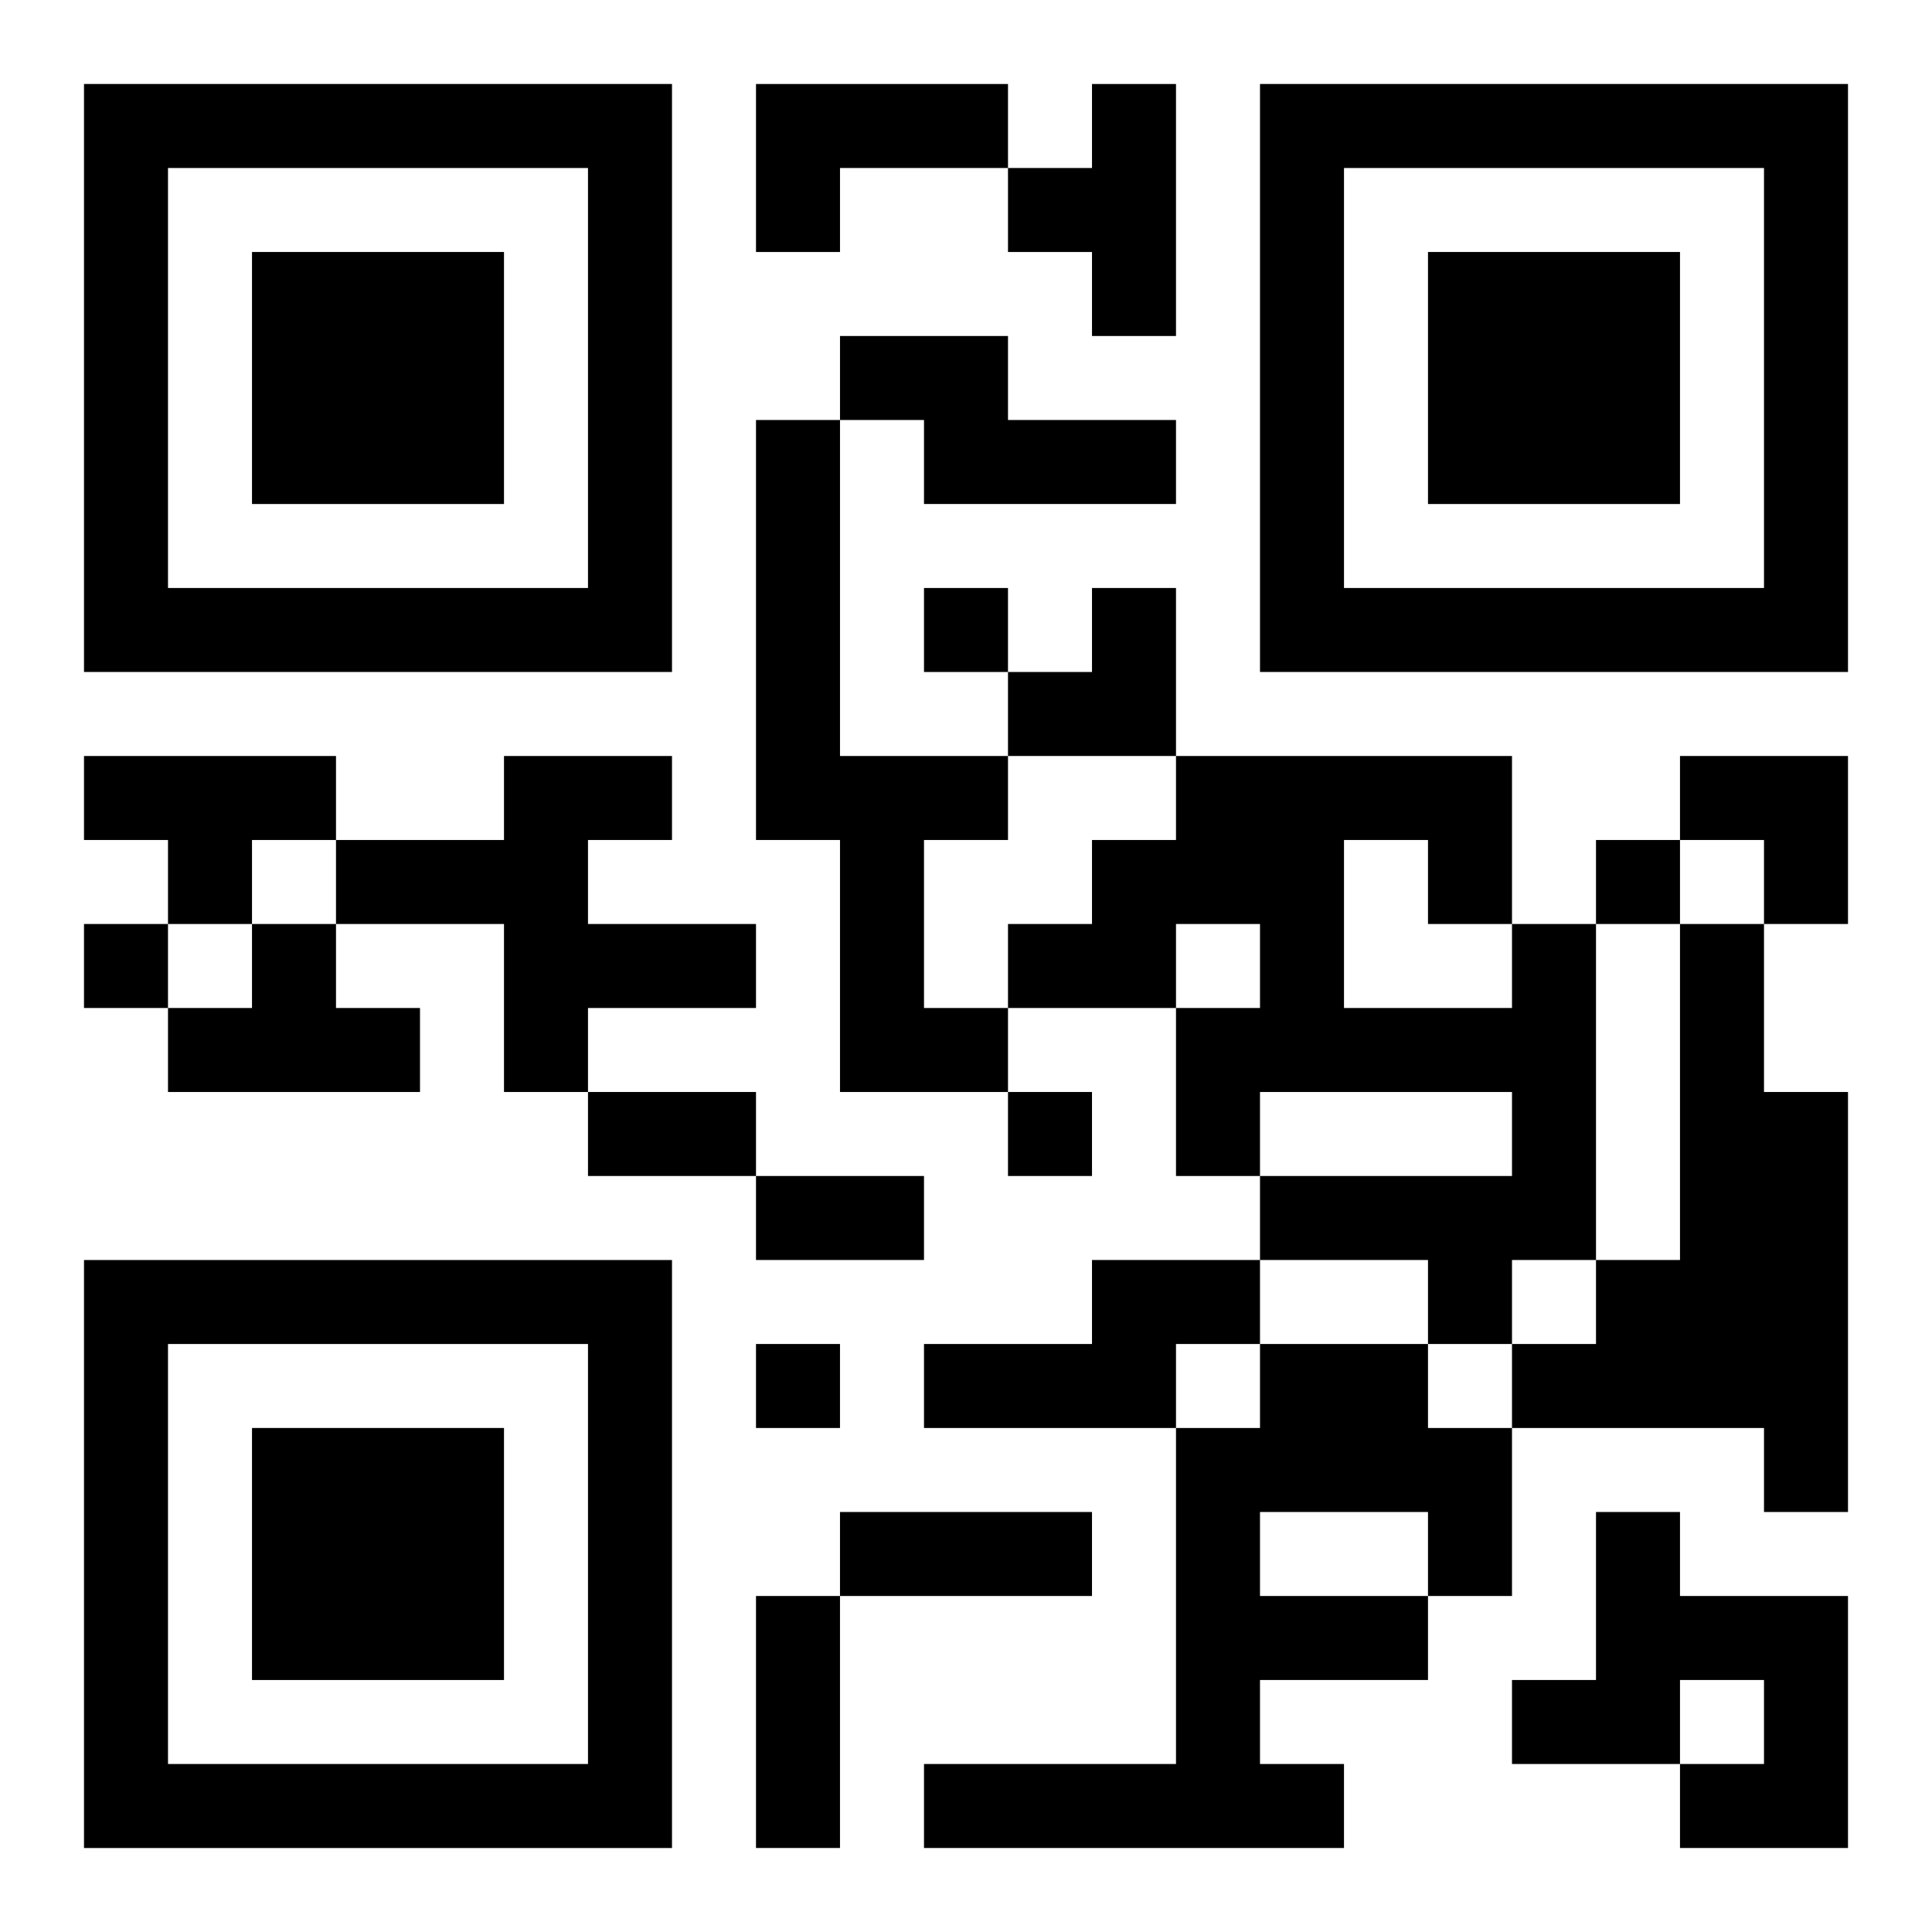
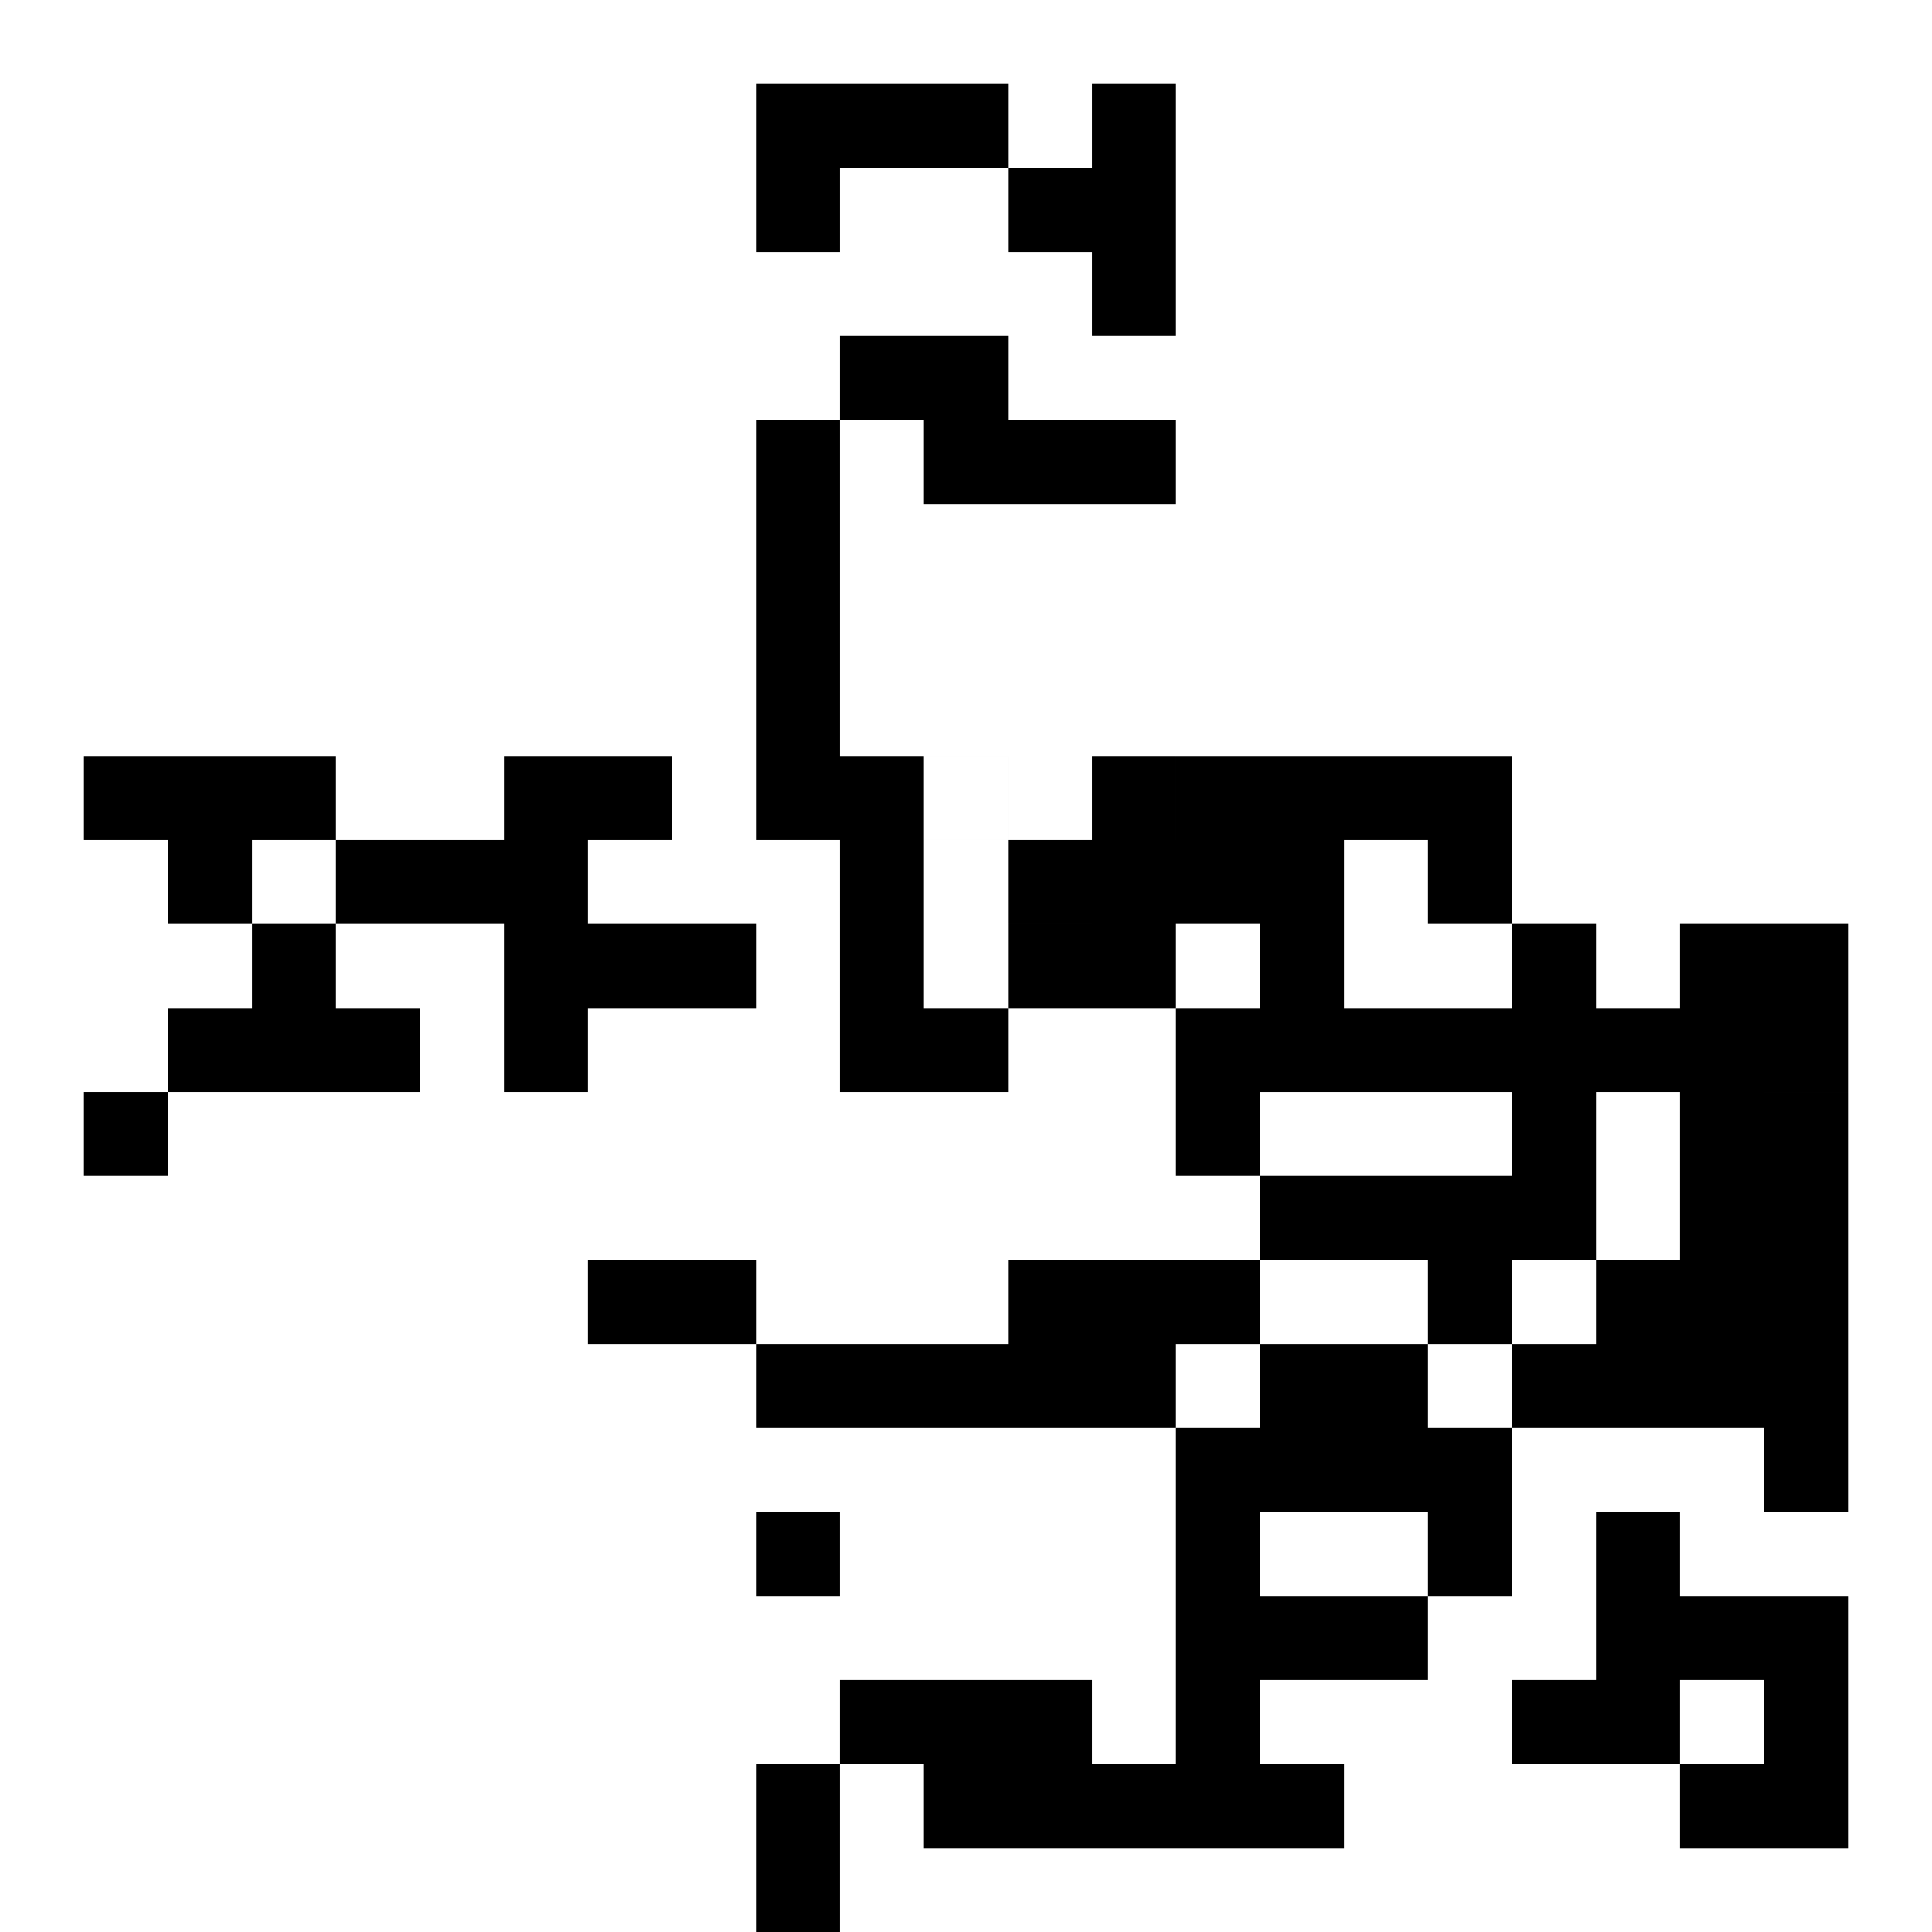
<svg xmlns="http://www.w3.org/2000/svg" xmlns:xlink="http://www.w3.org/1999/xlink" width="250" height="250" baseProfile="full" version="1.1" viewBox="-1 -1 23 23">
  <symbol id="a">
-     <path d="m0 7v7h7v-7h-7zm1 1h5v5h-5v-5zm1 1v3h3v-3h-3z" />
-   </symbol>
+     </symbol>
  <use y="-7" xlink:href="#a" />
  <use y="7" xlink:href="#a" />
  <use x="14" y="-7" xlink:href="#a" />
-   <path d="m8 0h3v1h-2v1h-1v-2m4 0h1v3h-1v-1h-1v-1h1v-1m-3 3h2v1h2v1h-3v-1h-1v-1m-1 1h1v4h2v1h-1v2h1v1h-2v-3h-1v-5m-8 4h3v1h-1v1h-1v-1h-1v-1m5 0h2v1h-1v1h2v1h-2v1h-1v-2h-2v-1h2v-1m-3 2h1v1h1v1h-3v-1h1v-1m15 0h1v4h-1v1h-1v-1h-2v-1h3v-1h-3v1h-1v-2h1v-1h-1v1h-2v-1h1v-1h1v-1h4v2m-2-1v2h2v-1h-1v-1h-1m4 1h1v2h1v5h-1v-1h-3v-1h1v-1h1v-4m-7 4h2v1h-1v1h-3v-1h2v-1m2 1h2v1h1v2h-1v1h-2v1h1v1h-5v-1h3v-4h1v-1m0 2v1h2v-1h-2m4 0h1v1h2v3h-2v-1h1v-1h-1v1h-2v-1h1v-2m-8-11v1h1v-1h-1m8 3v1h1v-1h-1m-18 1v1h1v-1h-1m11 2v1h1v-1h-1m-3 3v1h1v-1h-1m-2-3h2v1h-2v-1m2 1h2v1h-2v-1m1 4h3v1h-3v-1m-1 1h1v3h-1v-3m3-12m1 0h1v2h-2v-1h1zm7 2h2v2h-1v-1h-1z" />
+   <path d="m8 0h3v1h-2v1h-1v-2m4 0h1v3h-1v-1h-1v-1h1v-1m-3 3h2v1h2v1h-3v-1h-1v-1m-1 1h1v4h2v1h-1v2h1v1h-2v-3h-1v-5m-8 4h3v1h-1v1h-1v-1h-1v-1m5 0h2v1h-1v1h2v1h-2v1h-1v-2h-2v-1h2v-1m-3 2h1v1h1v1h-3v-1h1v-1m15 0h1v4h-1v1h-1v-1h-2v-1h3v-1h-3v1h-1v-2h1v-1h-1v1h-2v-1h1v-1h1v-1h4v2m-2-1v2h2v-1h-1v-1h-1m4 1h1v2h1v5h-1v-1h-3v-1h1v-1h1v-4m-7 4h2v1h-1v1h-3v-1h2v-1m2 1h2v1h1v2h-1v1h-2v1h1v1h-5v-1h3v-4h1v-1m0 2v1h2v-1h-2m4 0h1v1h2v3h-2v-1h1v-1h-1v1h-2v-1h1m-8-11v1h1v-1h-1m8 3v1h1v-1h-1m-18 1v1h1v-1h-1m11 2v1h1v-1h-1m-3 3v1h1v-1h-1m-2-3h2v1h-2v-1m2 1h2v1h-2v-1m1 4h3v1h-3v-1m-1 1h1v3h-1v-3m3-12m1 0h1v2h-2v-1h1zm7 2h2v2h-1v-1h-1z" />
</svg>